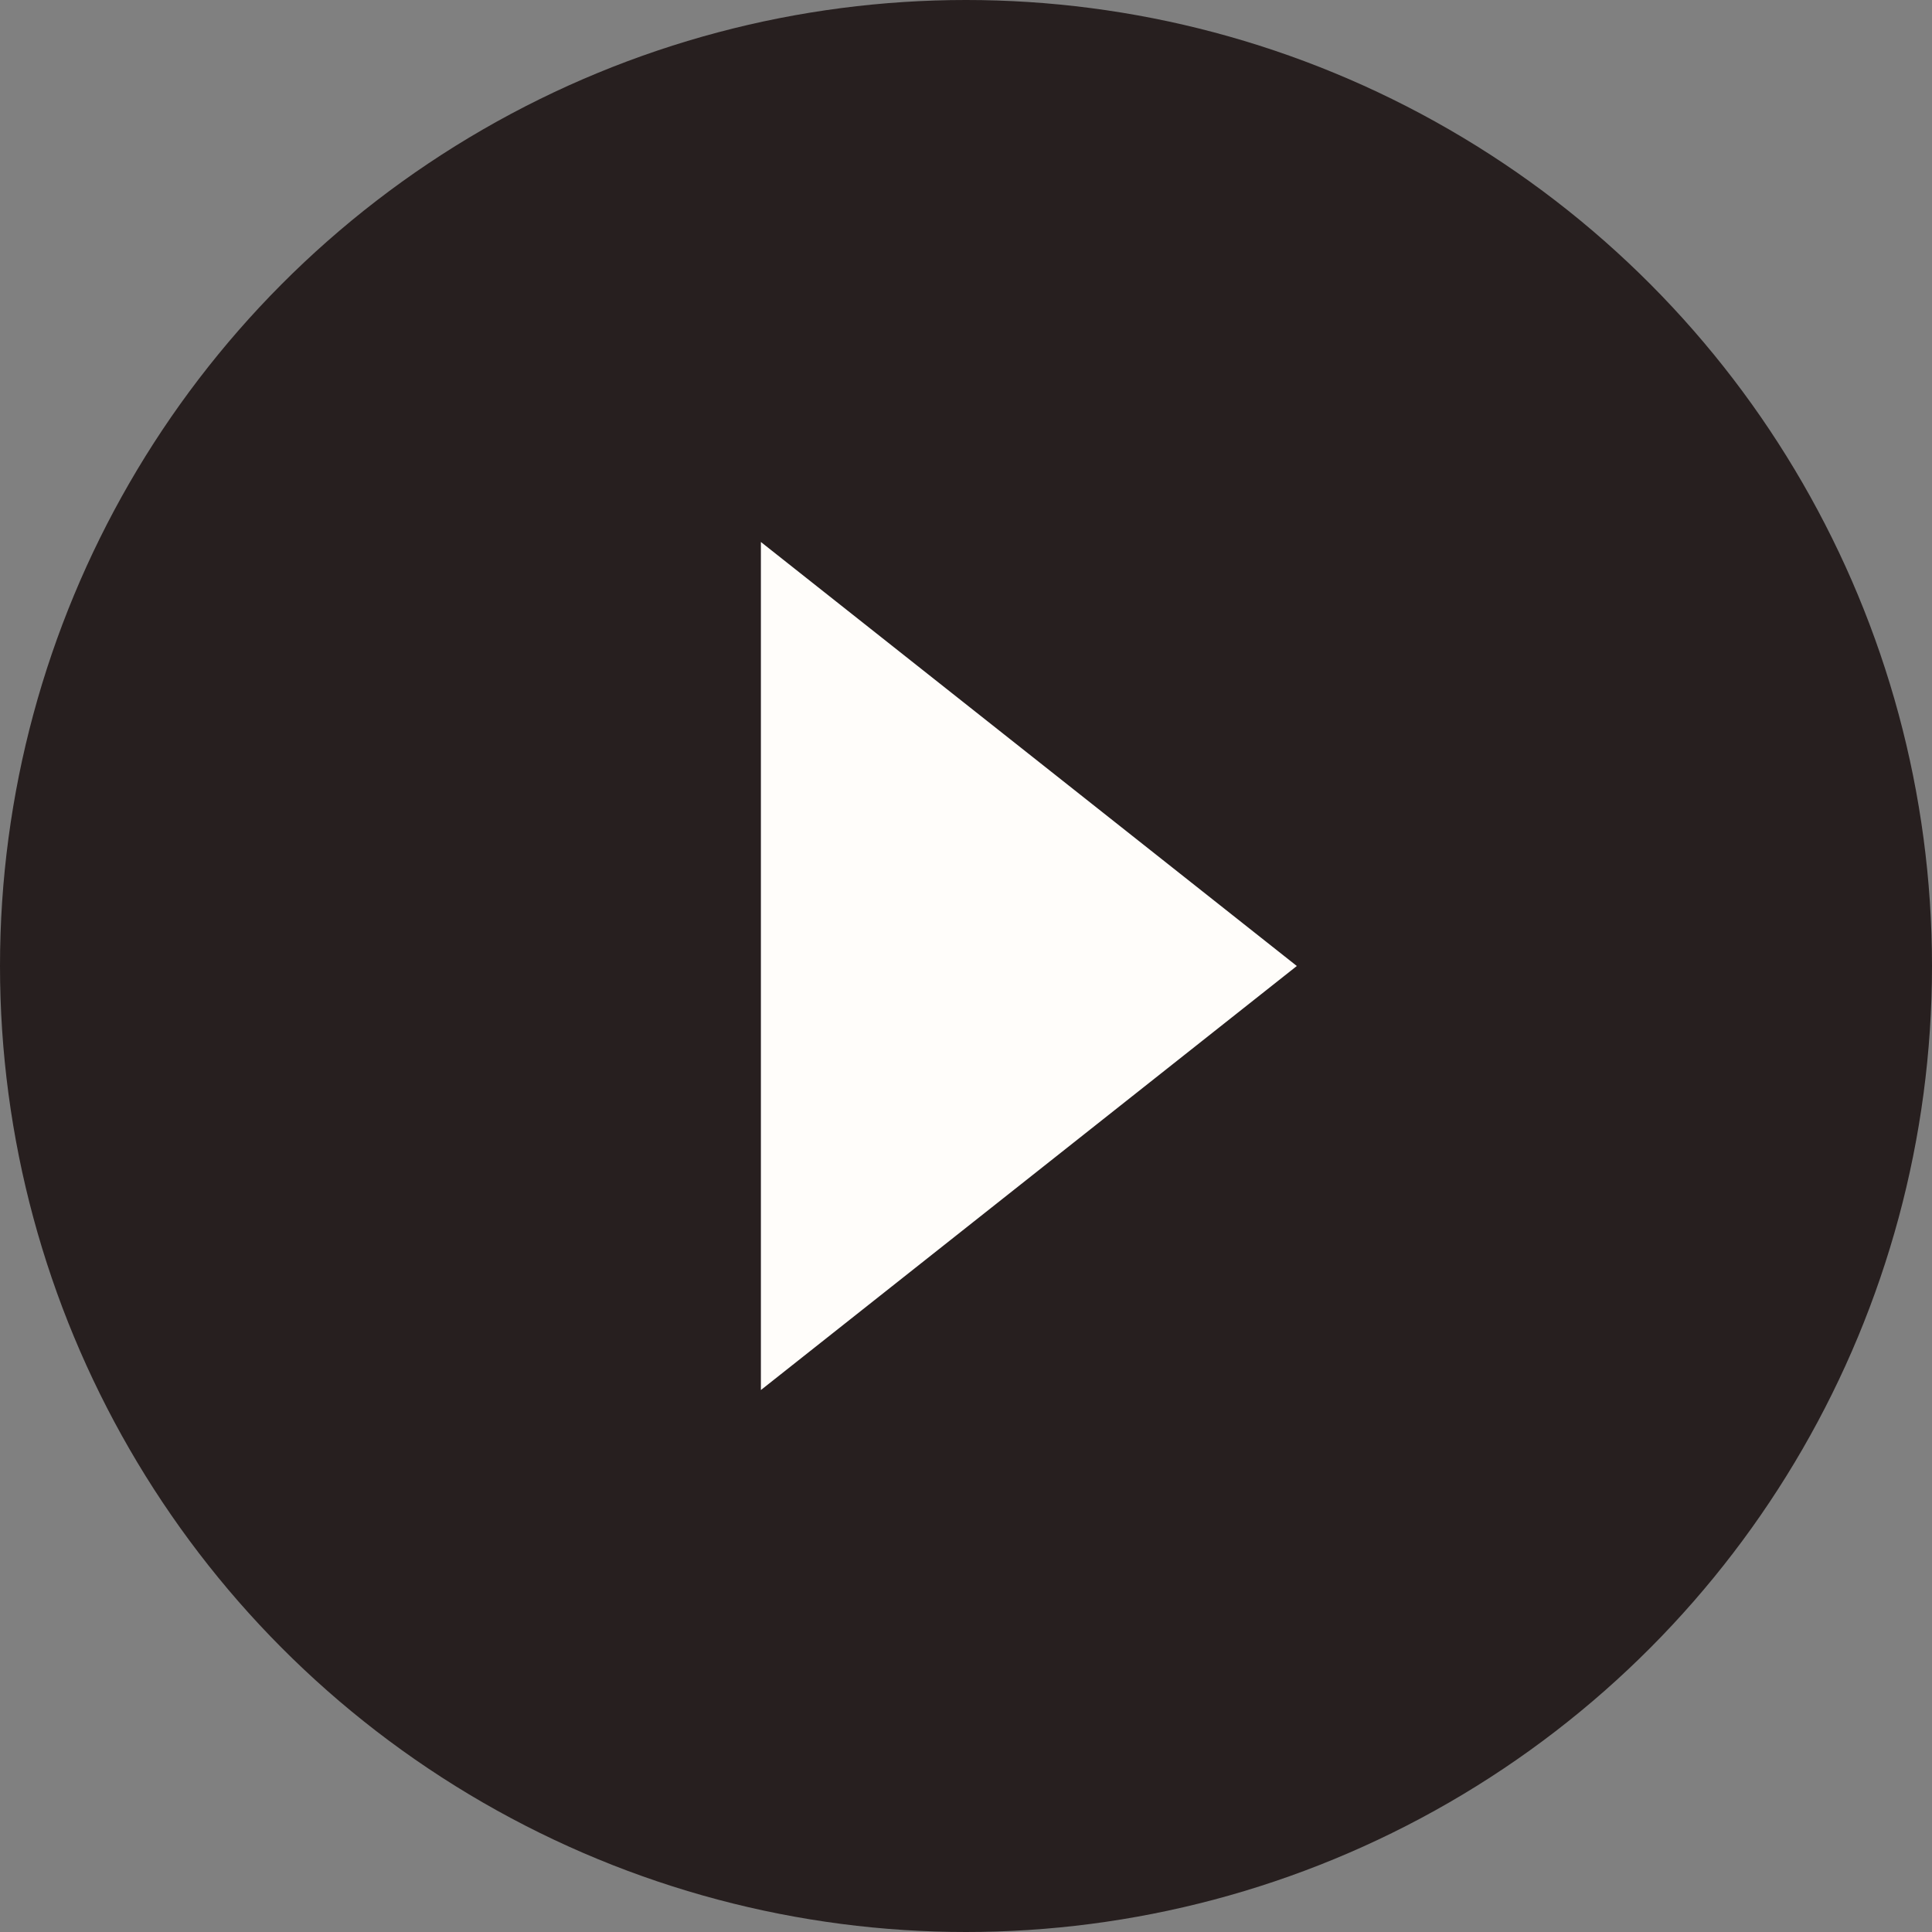
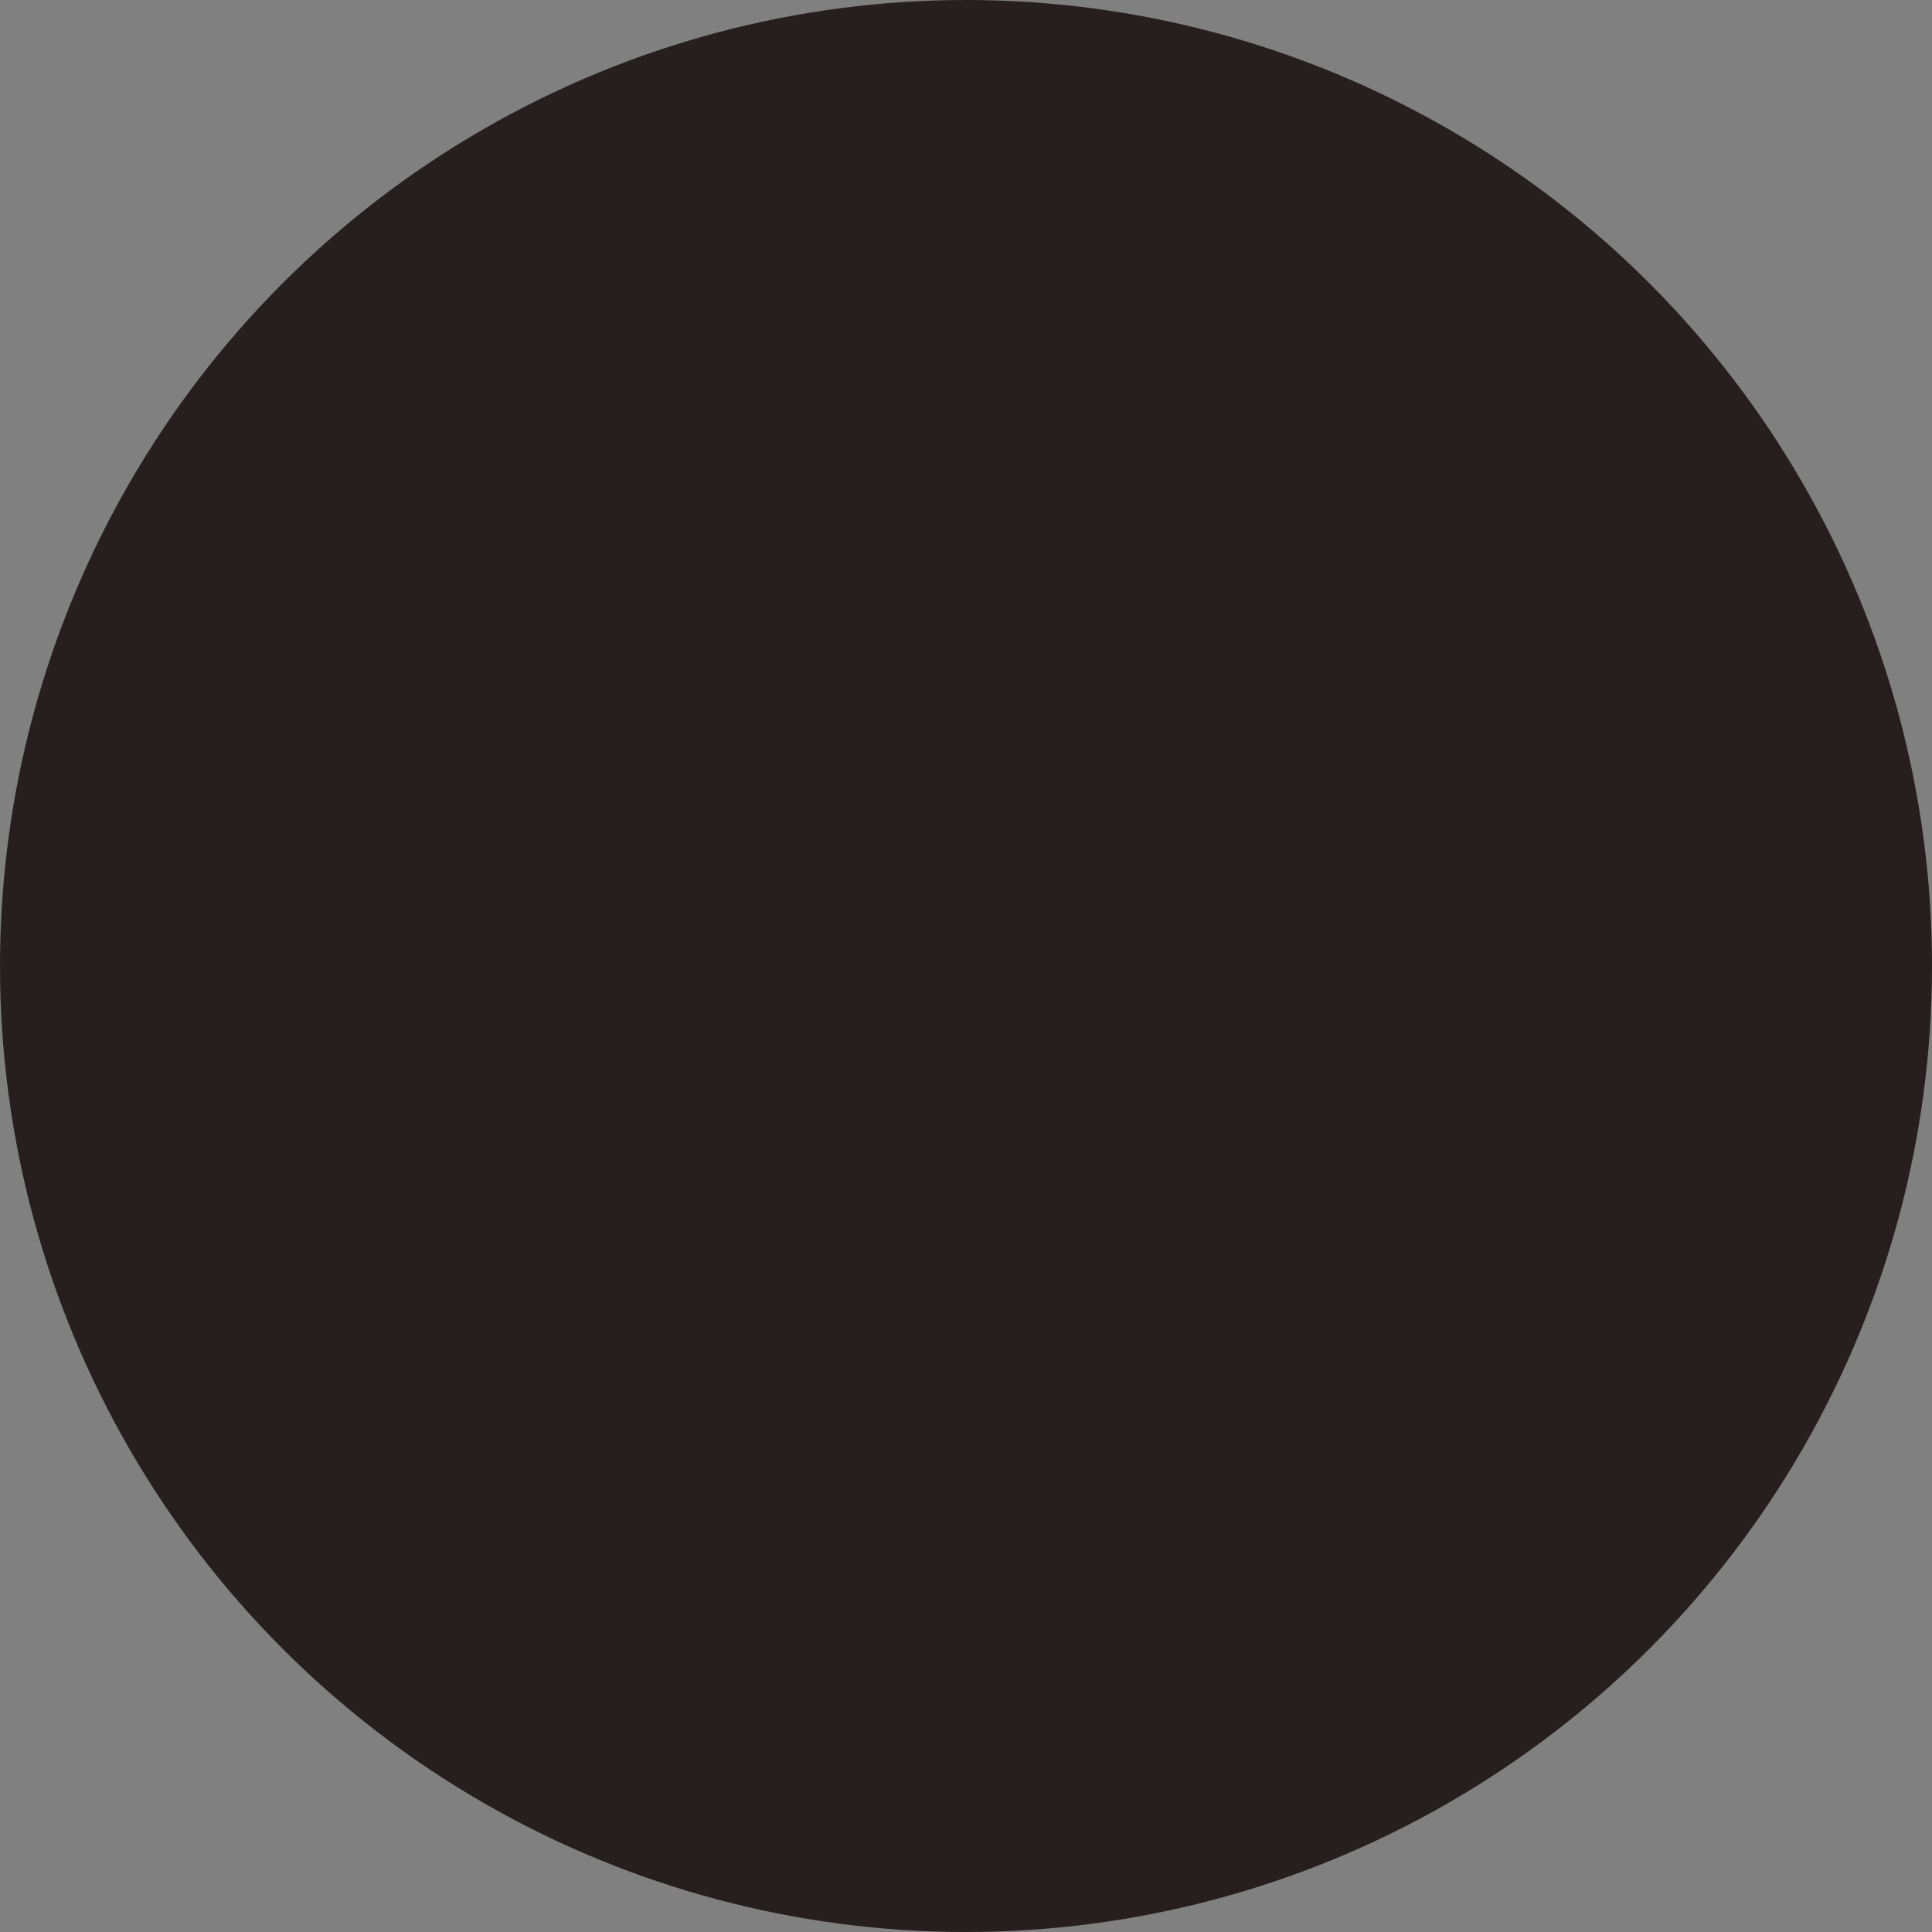
<svg xmlns="http://www.w3.org/2000/svg" width="73" height="73" viewBox="0 0 73 73" fill="none">
  <rect x="0" y="0" width="73" height="73" fill="#808080" stroke="none" />
  <circle cx="36.5" cy="36.5" r="36.5" fill="#271F1F" />
-   <path d="M49 36.5L28.75 52.522L28.75 20.479L49 36.5Z" fill="#FFFDFA" />
</svg>